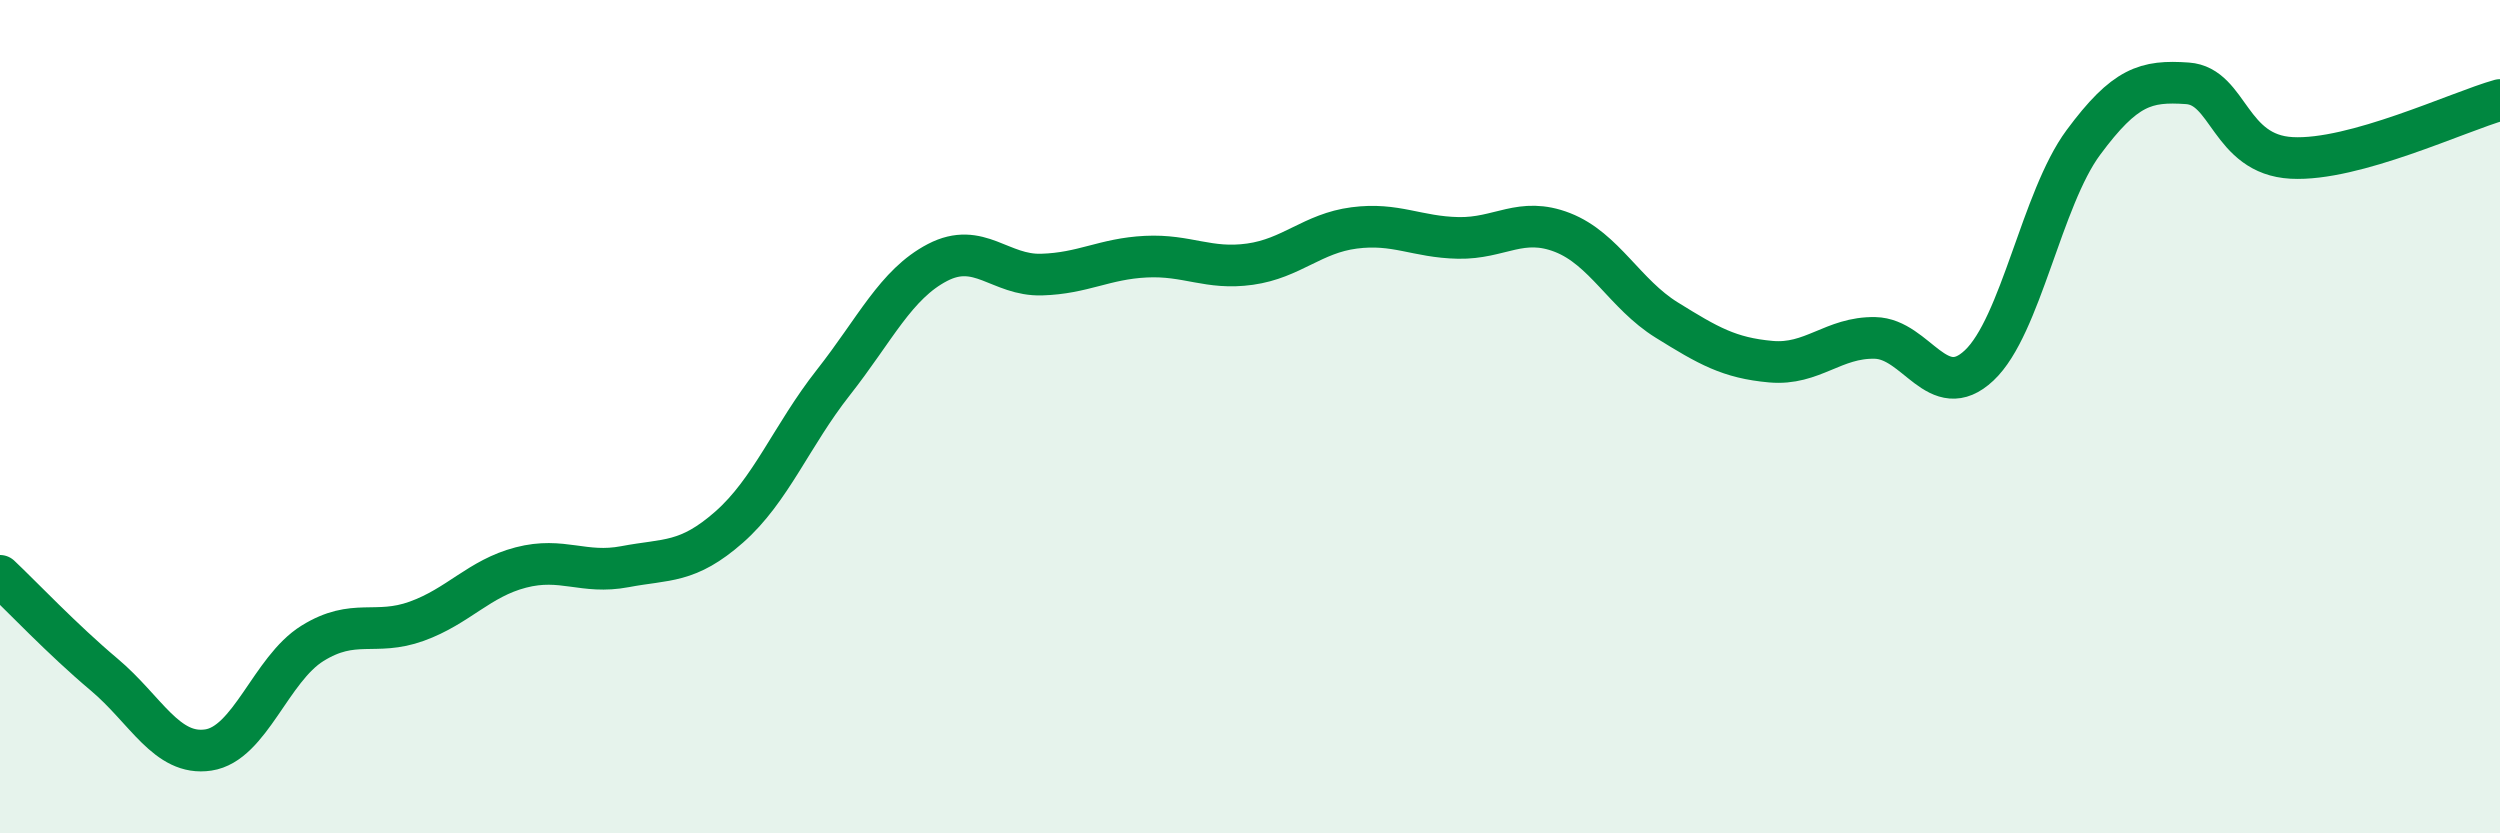
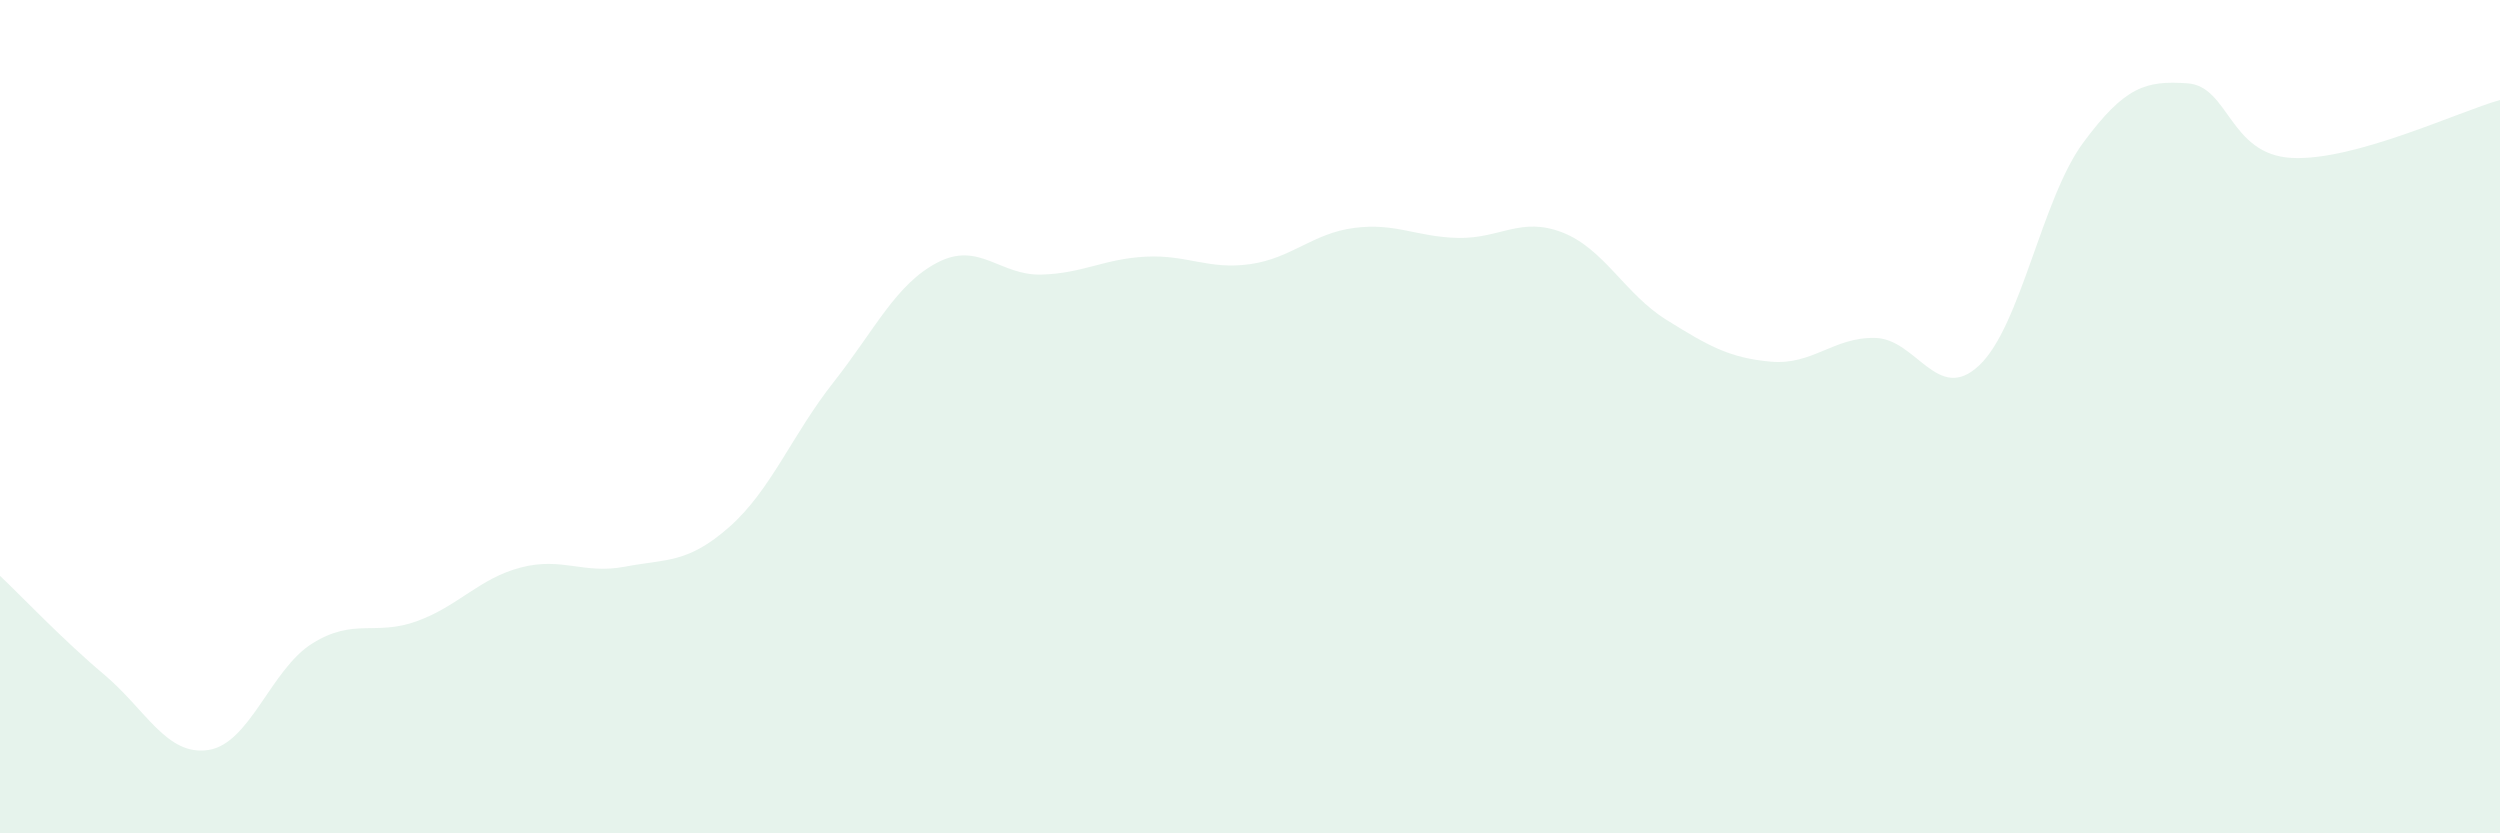
<svg xmlns="http://www.w3.org/2000/svg" width="60" height="20" viewBox="0 0 60 20">
  <path d="M 0,13.82 C 0.5,14.29 1.5,15.35 2.5,16.19 C 3.5,17.03 4,18.15 5,18 C 6,17.85 6.5,16.06 7.5,15.44 C 8.5,14.82 9,15.27 10,14.91 C 11,14.55 11.5,13.88 12.5,13.62 C 13.5,13.36 14,13.79 15,13.6 C 16,13.41 16.5,13.53 17.5,12.65 C 18.5,11.77 19,10.45 20,9.18 C 21,7.91 21.5,6.82 22.5,6.3 C 23.5,5.78 24,6.62 25,6.59 C 26,6.56 26.5,6.21 27.5,6.16 C 28.5,6.11 29,6.48 30,6.34 C 31,6.2 31.5,5.6 32.5,5.47 C 33.5,5.34 34,5.69 35,5.71 C 36,5.73 36.5,5.19 37.5,5.58 C 38.5,5.97 39,7.06 40,7.68 C 41,8.3 41.5,8.59 42.5,8.68 C 43.5,8.77 44,8.09 45,8.11 C 46,8.13 46.5,9.71 47.5,8.77 C 48.5,7.83 49,4.77 50,3.42 C 51,2.07 51.5,1.93 52.5,2 C 53.5,2.07 53.5,3.71 55,3.79 C 56.5,3.87 59,2.68 60,2.4L60 20L0 20Z" fill="#008740" opacity="0.1" stroke-linecap="round" stroke-linejoin="round" />
-   <path d="M 0,13.82 C 0.5,14.29 1.5,15.35 2.5,16.19 C 3.5,17.03 4,18.15 5,18 C 6,17.85 6.5,16.06 7.5,15.44 C 8.5,14.82 9,15.27 10,14.91 C 11,14.55 11.5,13.88 12.5,13.62 C 13.5,13.36 14,13.79 15,13.6 C 16,13.41 16.5,13.53 17.5,12.65 C 18.5,11.77 19,10.45 20,9.18 C 21,7.91 21.5,6.82 22.5,6.3 C 23.5,5.78 24,6.62 25,6.59 C 26,6.56 26.5,6.21 27.5,6.16 C 28.5,6.11 29,6.48 30,6.34 C 31,6.2 31.5,5.6 32.5,5.47 C 33.5,5.34 34,5.69 35,5.71 C 36,5.73 36.5,5.19 37.5,5.58 C 38.5,5.97 39,7.06 40,7.68 C 41,8.3 41.5,8.59 42.5,8.68 C 43.5,8.77 44,8.09 45,8.11 C 46,8.13 46.5,9.71 47.5,8.77 C 48.5,7.83 49,4.77 50,3.42 C 51,2.07 51.5,1.93 52.5,2 C 53.5,2.07 53.5,3.71 55,3.79 C 56.5,3.87 59,2.68 60,2.4" stroke="#008740" stroke-width="1" fill="none" stroke-linecap="round" stroke-linejoin="round" />
</svg>